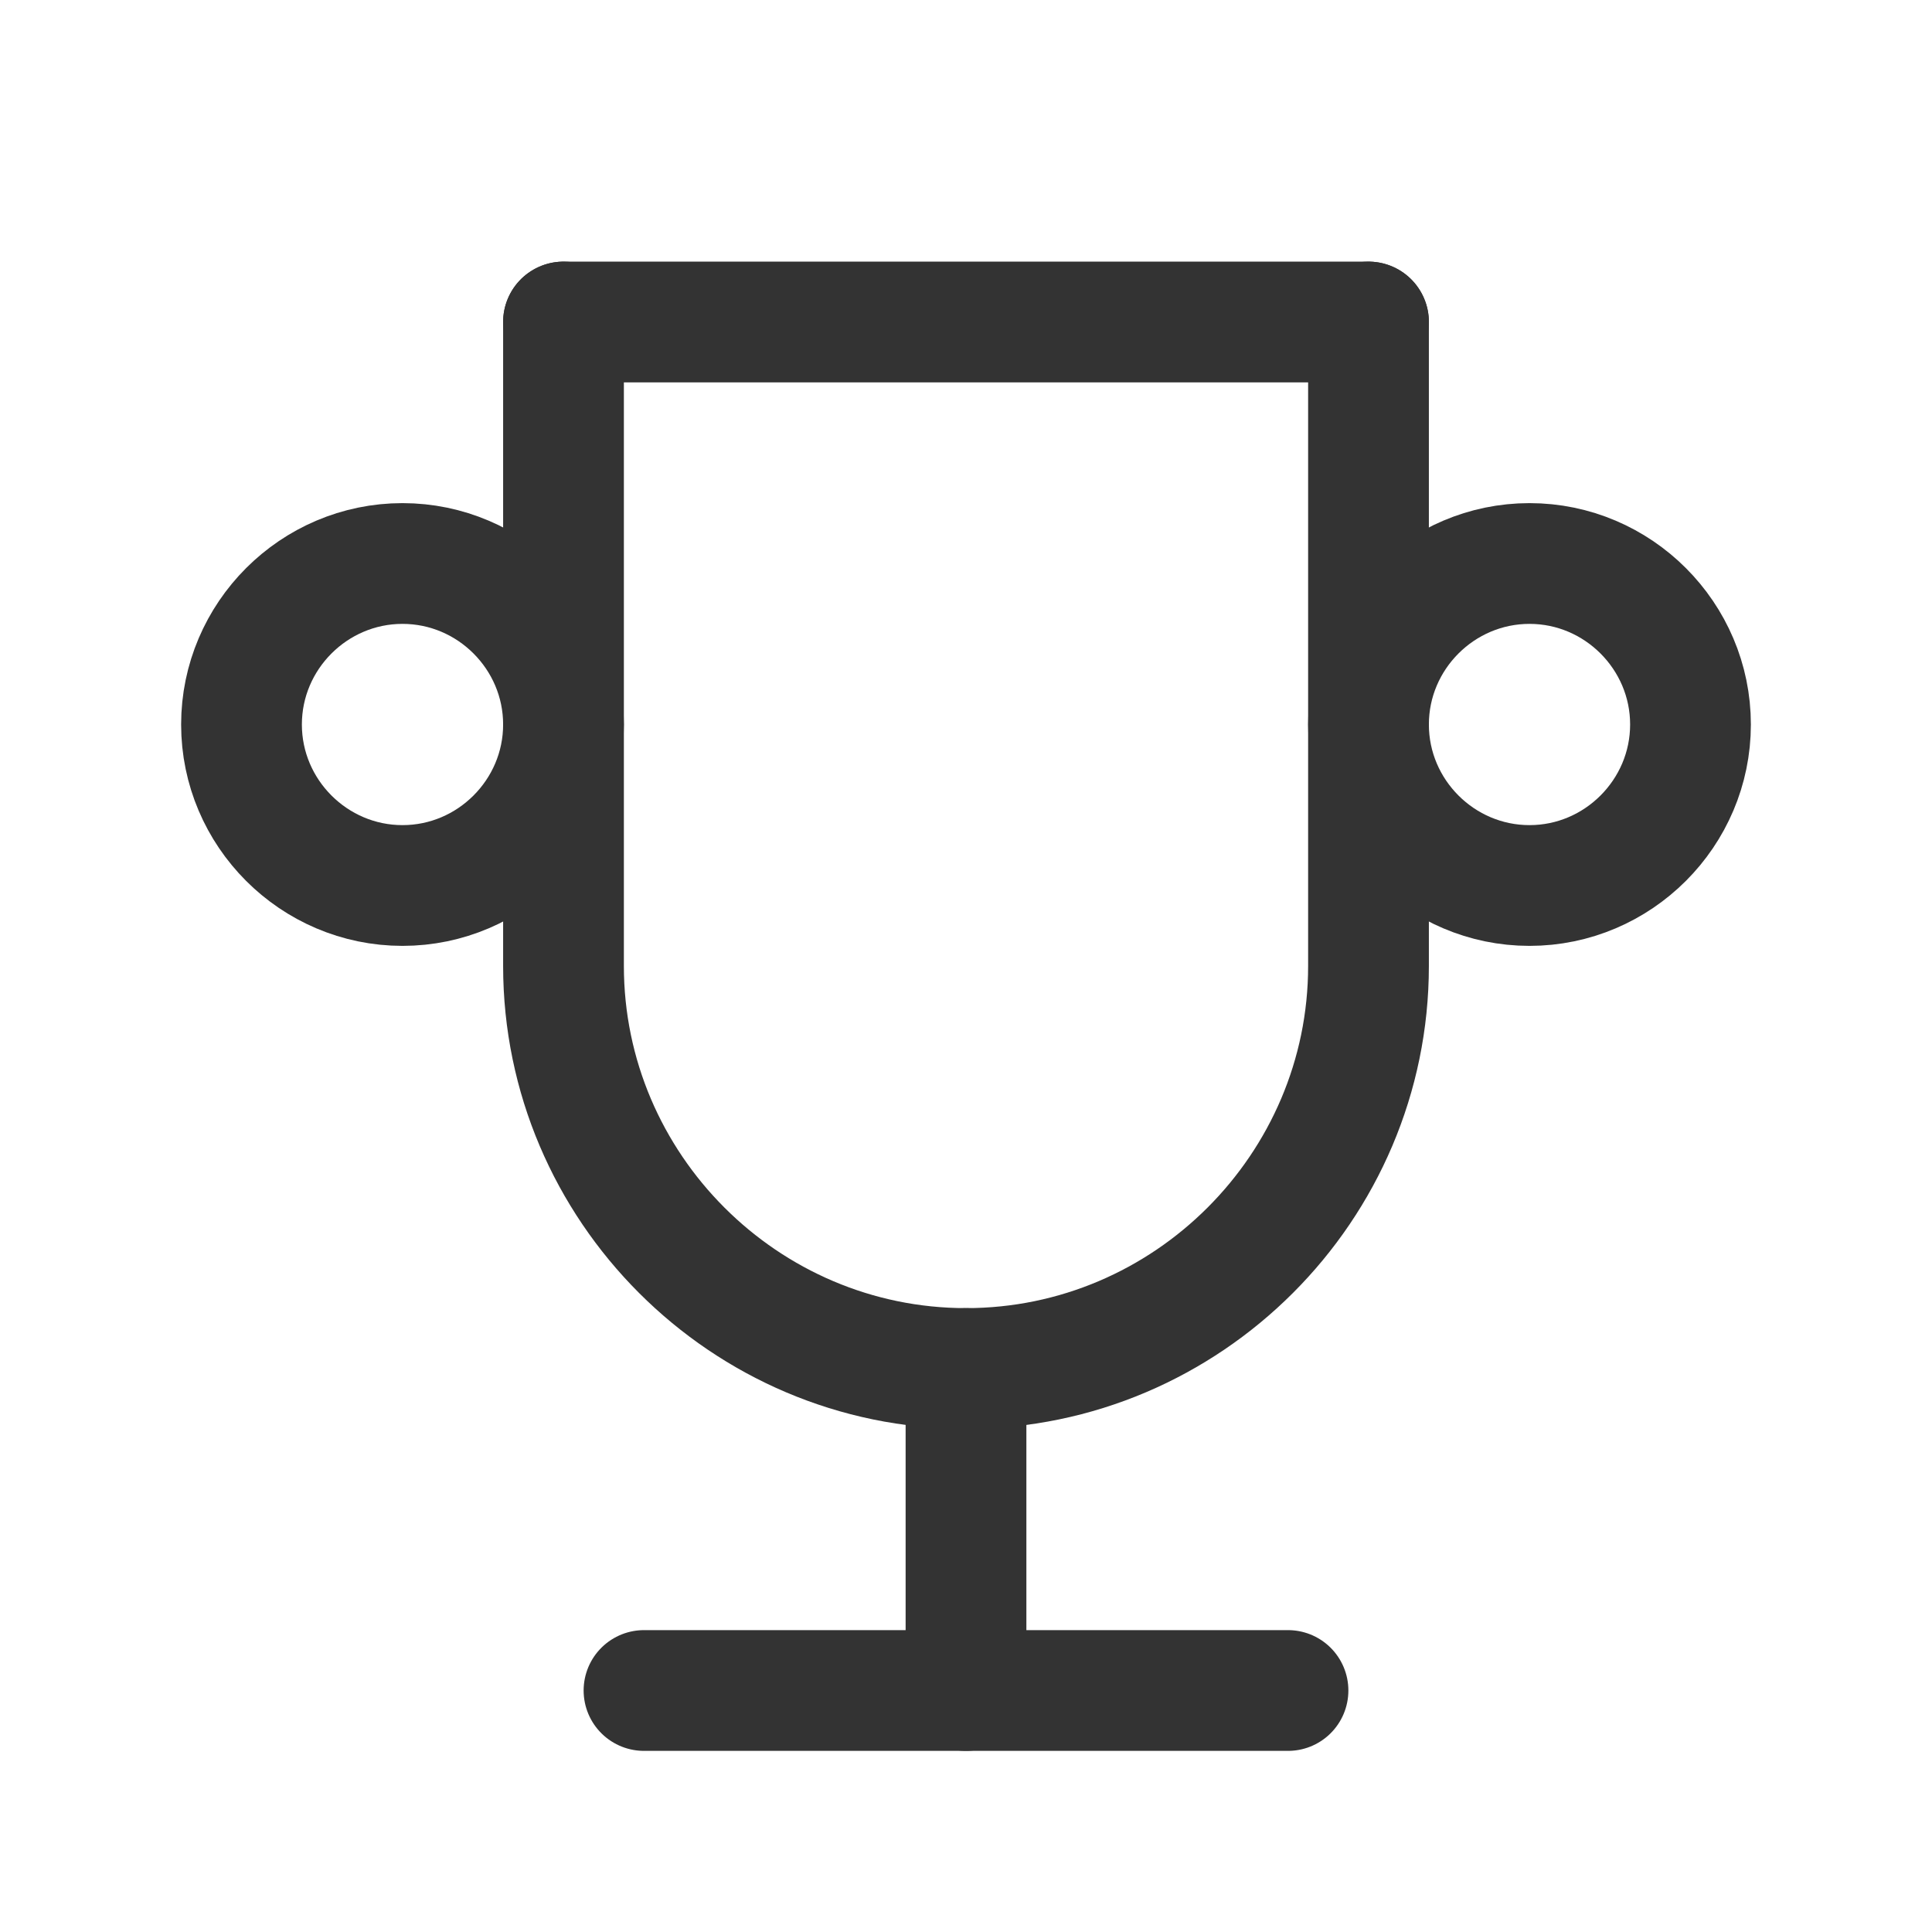
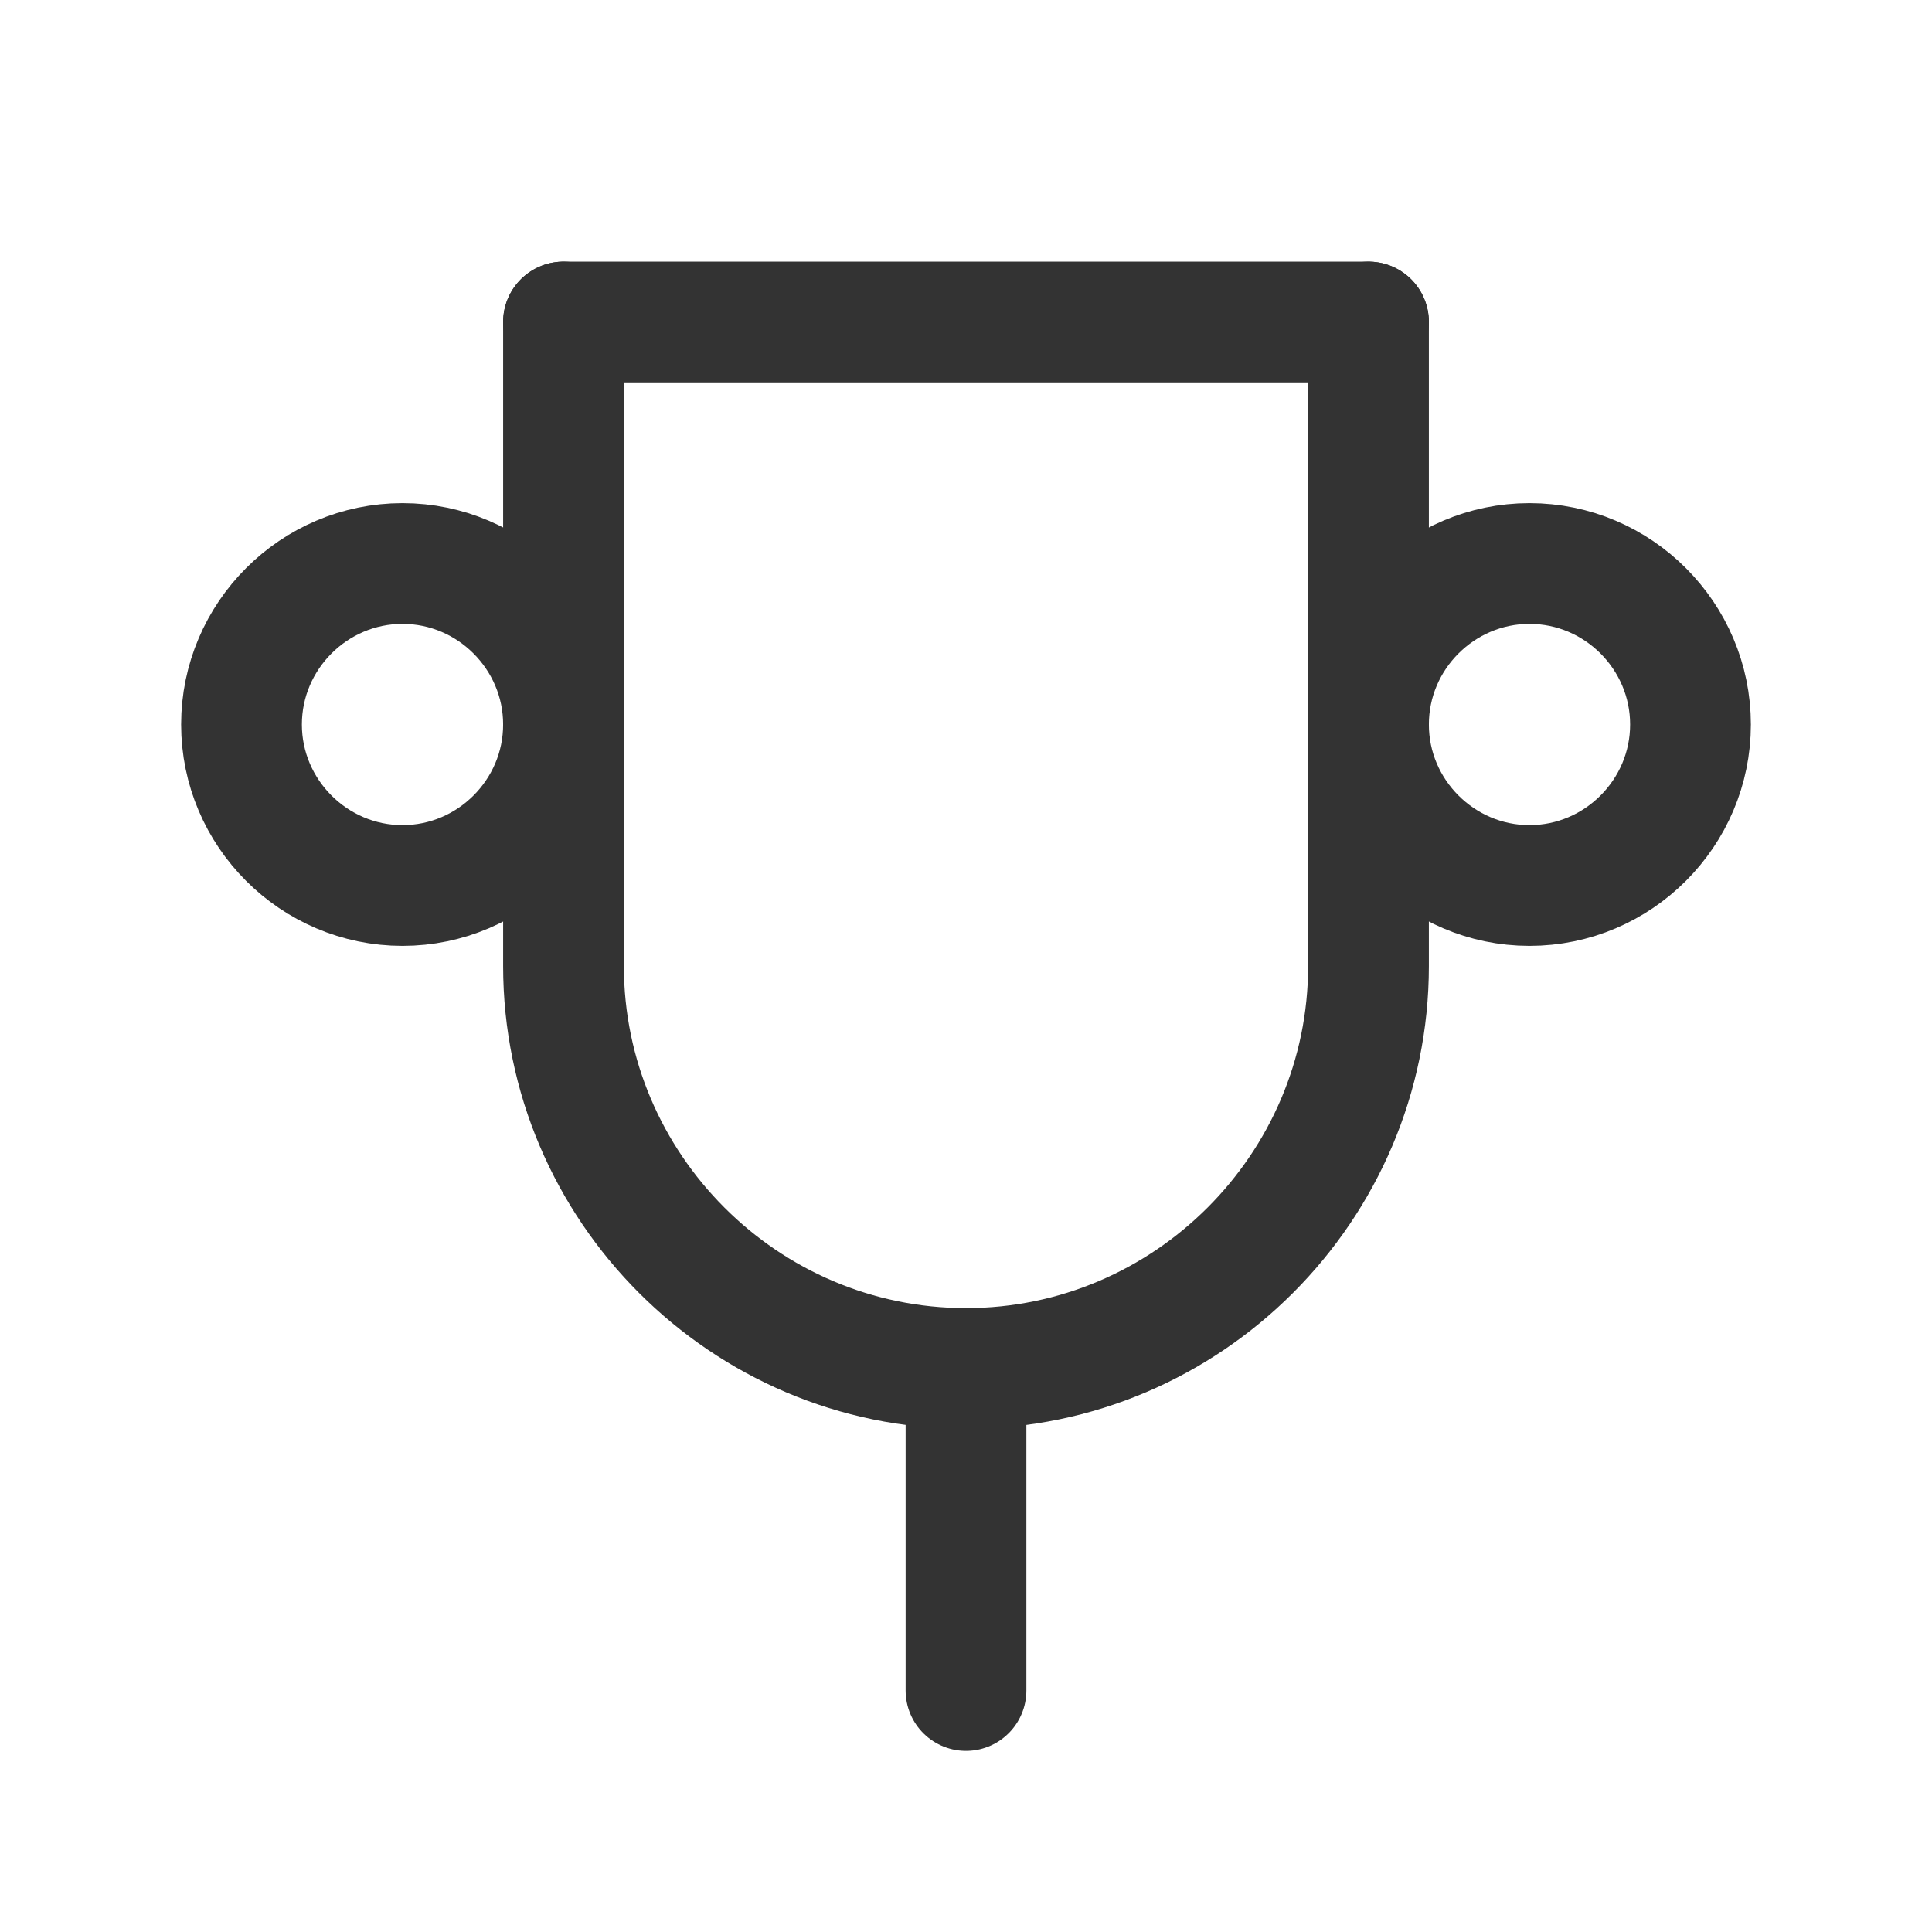
<svg xmlns="http://www.w3.org/2000/svg" id="Layer_1" version="1.1" viewBox="0 0 48 48">
  <defs>
    <style>
      .st0 {
        fill: none;
        stroke: #333;
        stroke-linecap: round;
        stroke-linejoin: round;
        stroke-width: 3px;
      }
    </style>
  </defs>
-   <path class="st0" d="M16,42h16" />
  <path class="st0" d="M24,34v8" />
  <path class="st0" d="M14,8h20" />
  <path class="st0" d="M34,8v16c0,5.5-4.5,10-10,10s-10-4.5-10-10V8" />
  <path class="st0" d="M6,18c0,2.2,1.8,4,4,4s4-1.8,4-4-1.8-4-4-4-4,1.8-4,4" />
  <path class="st0" d="M34,18c0,2.2,1.8,4,4,4s4-1.8,4-4-1.8-4-4-4-4,1.8-4,4" />
</svg>